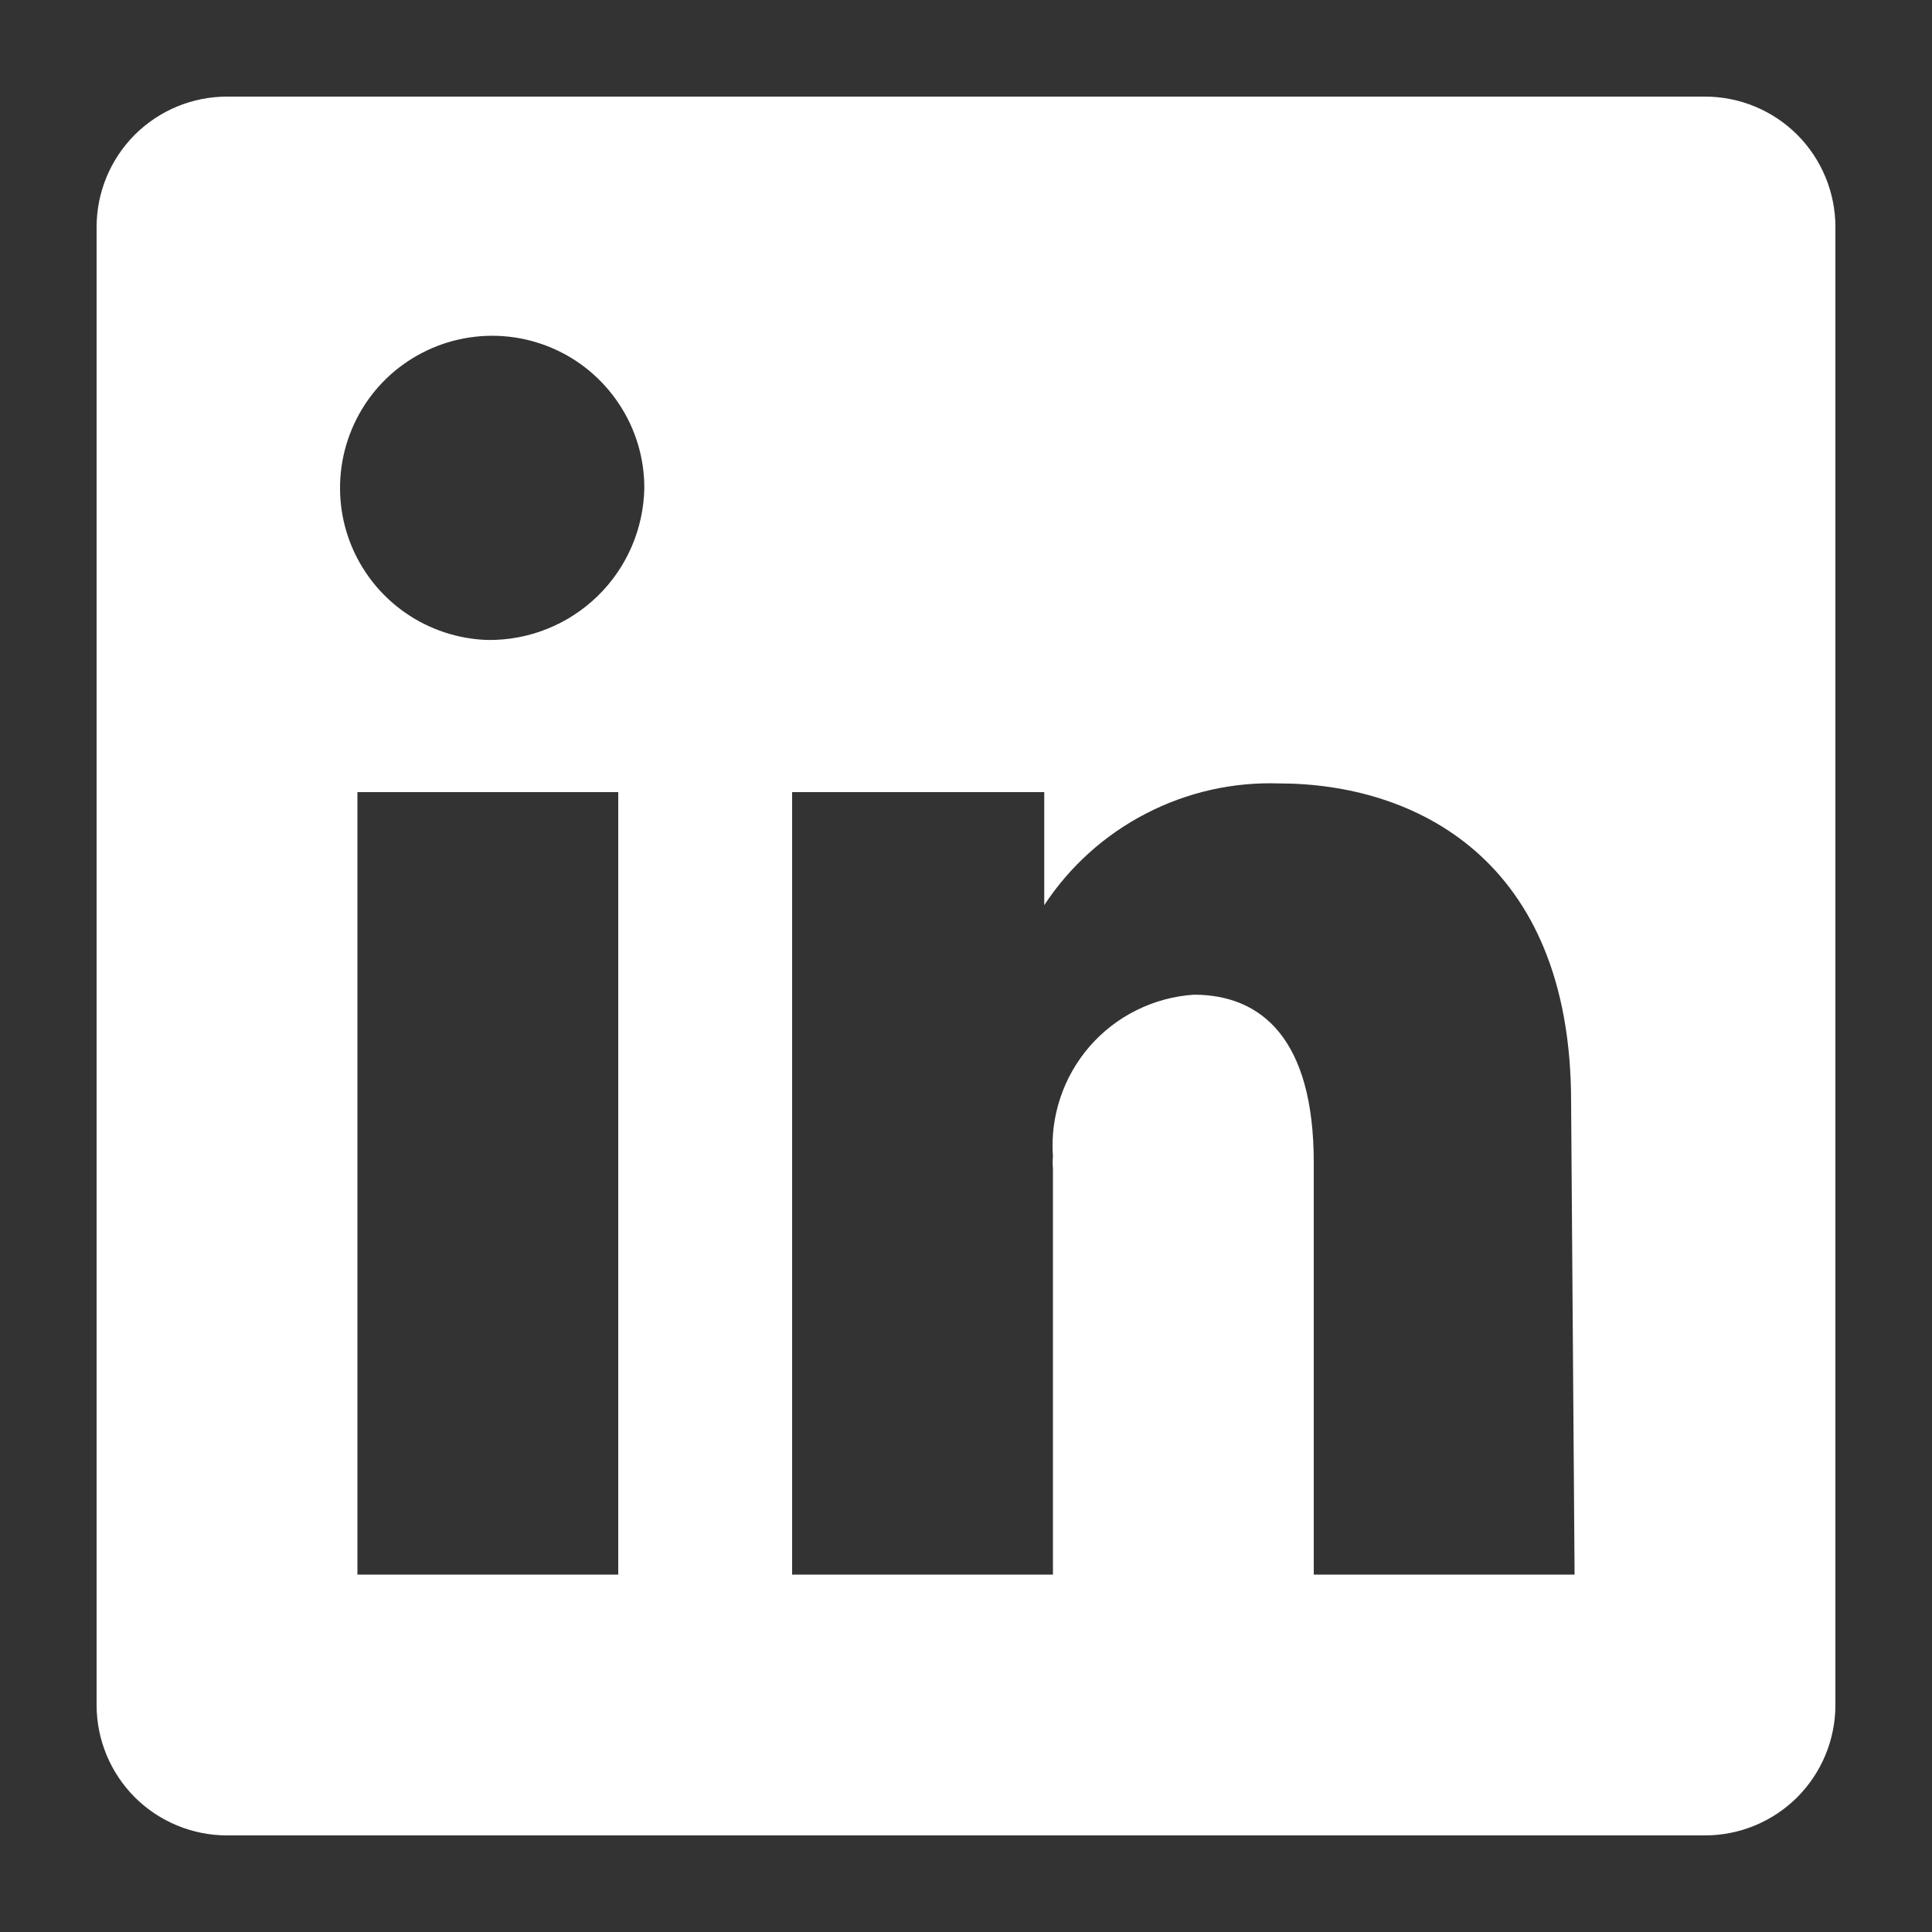
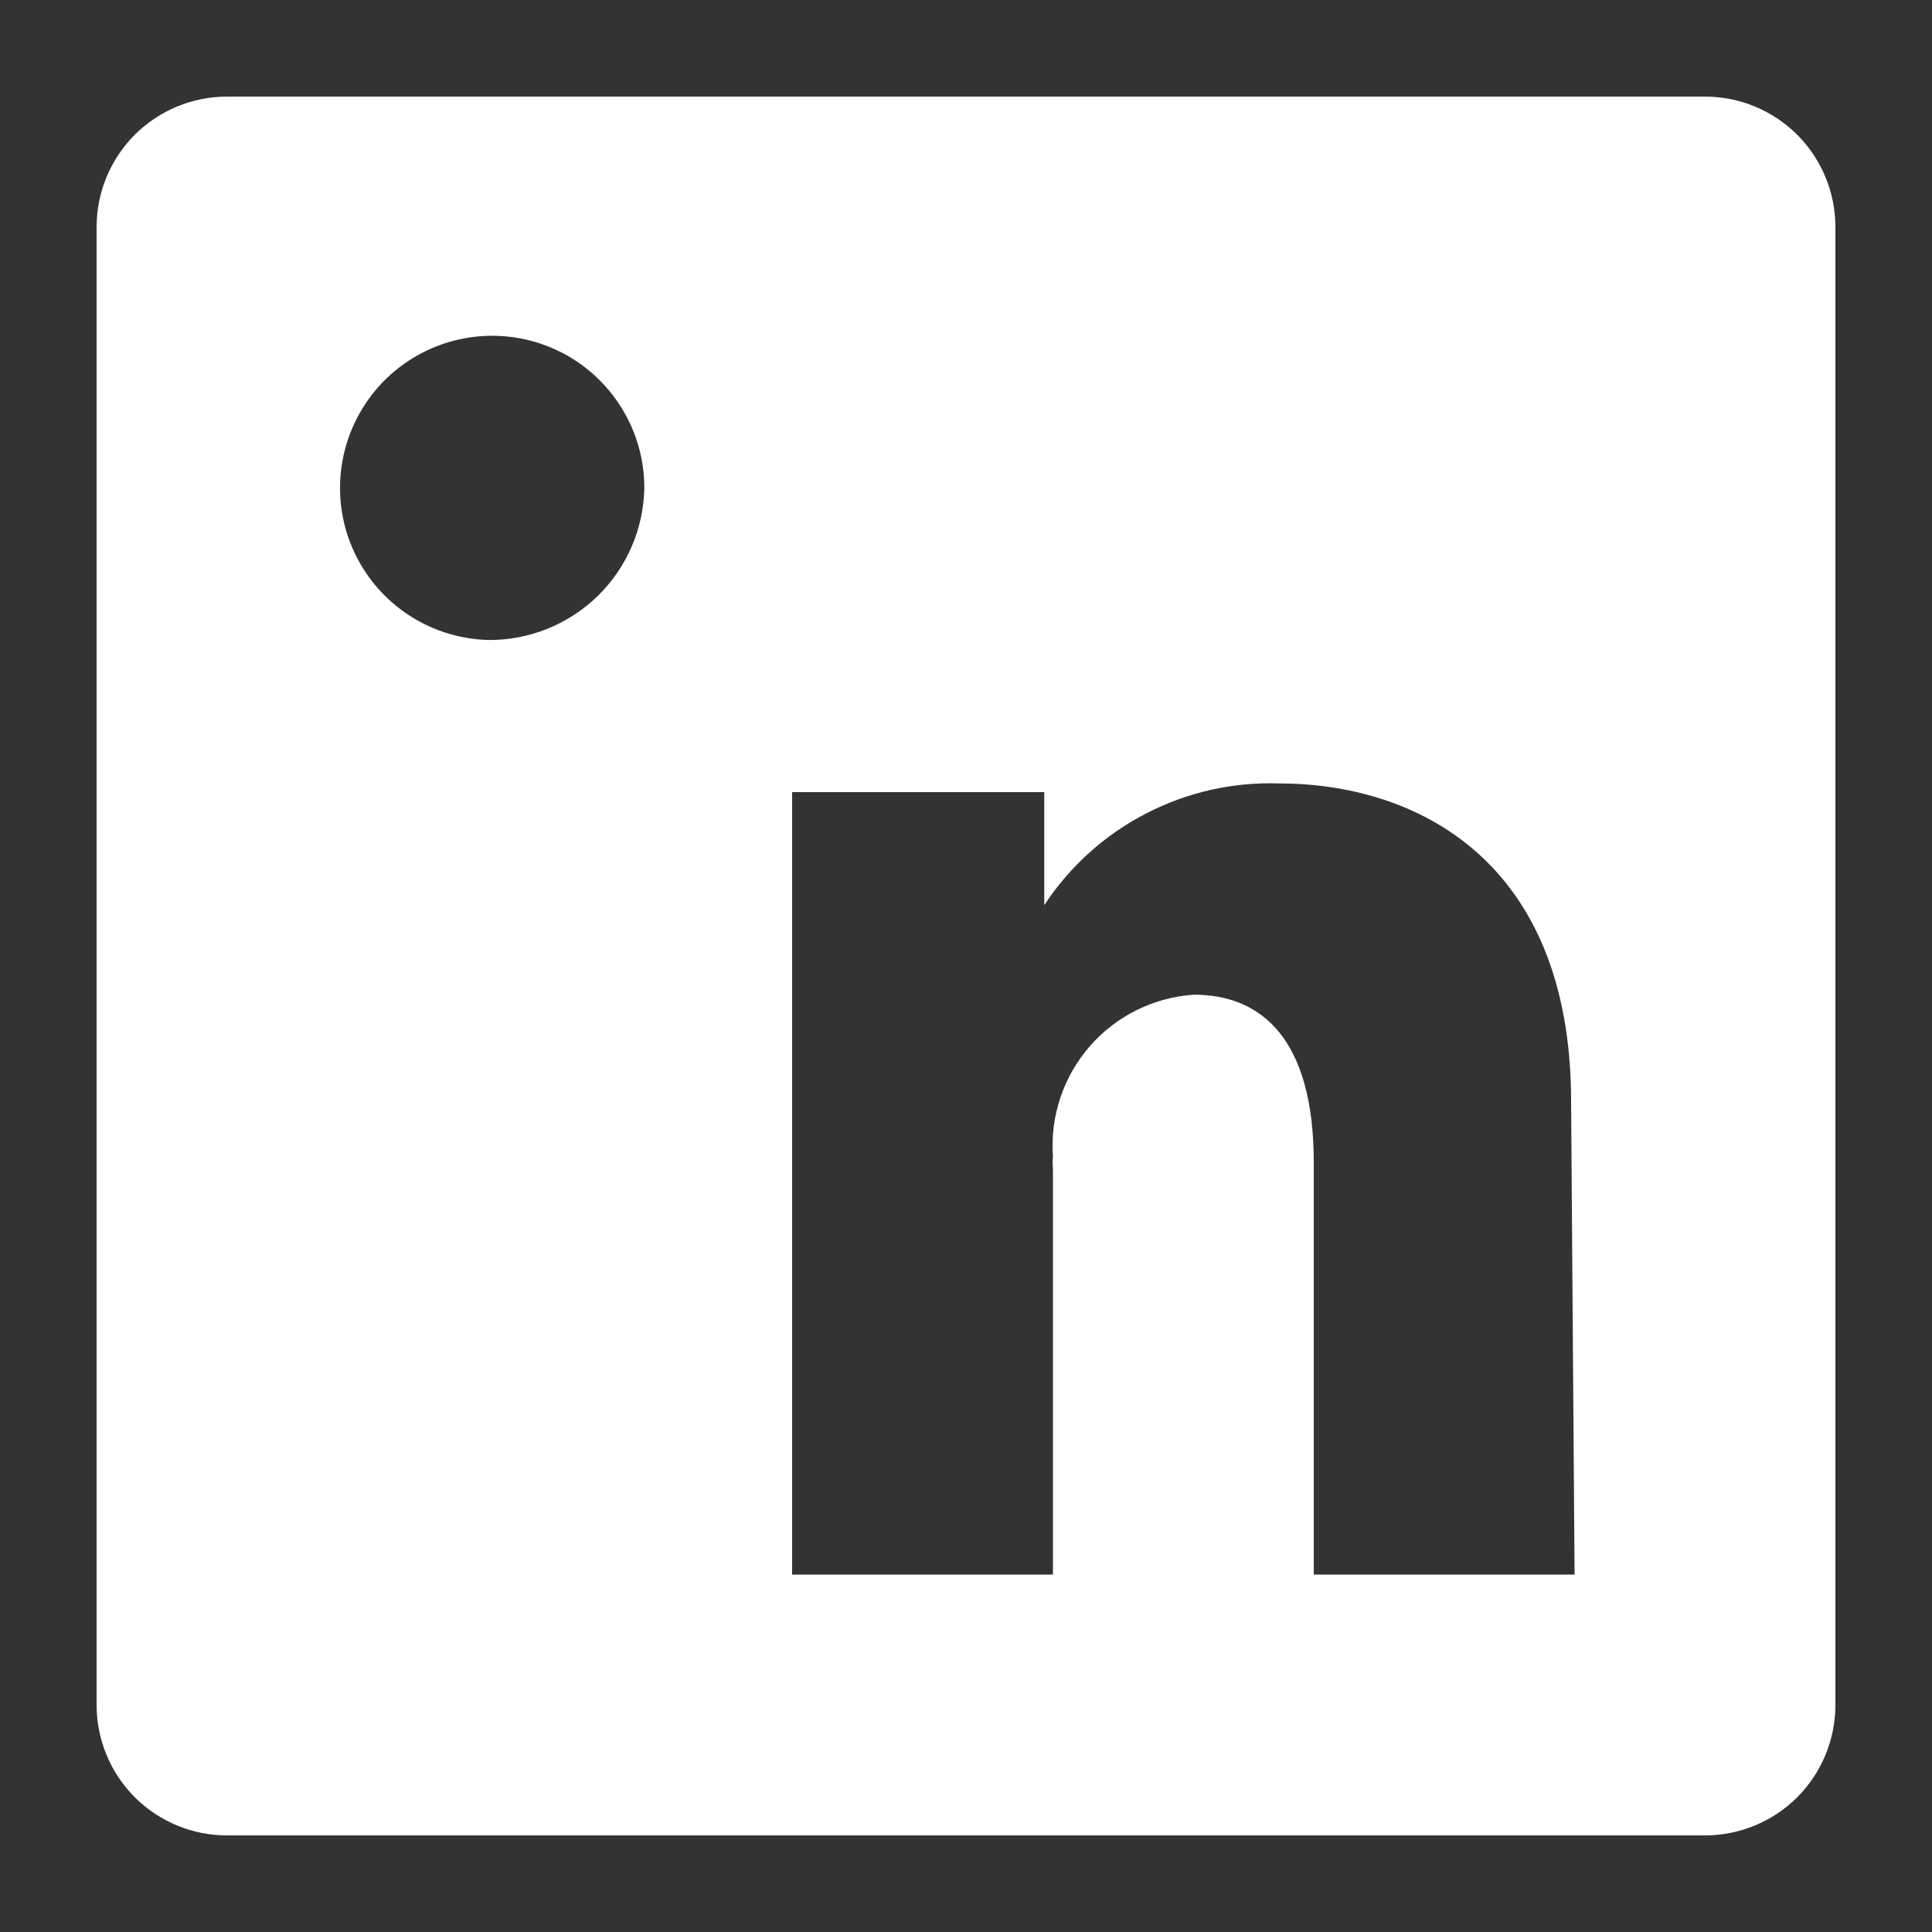
<svg xmlns="http://www.w3.org/2000/svg" width="20" height="20" viewBox="0 0 20 20" fill="none">
  <rect x="0" y="0" width="20" height="20" fill="#333333" stroke="none" />
-   <path d="M17.65 1H2.35C1.992 1 1.649 1.142 1.395 1.395C1.142 1.649 1 1.992 1 2.35V17.65C1 18.008 1.142 18.351 1.395 18.605C1.649 18.858 1.992 19 2.35 19H17.65C18.008 19 18.351 18.858 18.605 18.605C18.858 18.351 19 18.008 19 17.65V2.35C19 1.992 18.858 1.649 18.605 1.395C18.351 1.142 18.008 1 17.65 1ZM6.4 16.3H3.7V8.2H6.4V16.3ZM5.05 6.625C4.741 6.616 4.441 6.516 4.188 6.338C3.935 6.16 3.74 5.911 3.627 5.622C3.515 5.334 3.49 5.019 3.556 4.716C3.622 4.414 3.775 4.137 3.997 3.921C4.219 3.706 4.5 3.56 4.804 3.503C5.108 3.446 5.422 3.479 5.708 3.6C5.993 3.72 6.236 3.922 6.407 4.18C6.579 4.438 6.67 4.74 6.67 5.05C6.663 5.473 6.489 5.877 6.185 6.172C5.881 6.467 5.473 6.63 5.05 6.625ZM16.3 16.3H13.6V12.034C13.6 10.756 13.06 10.297 12.358 10.297C12.152 10.311 11.951 10.365 11.766 10.457C11.582 10.548 11.417 10.675 11.281 10.831C11.146 10.987 11.042 11.167 10.977 11.363C10.911 11.559 10.885 11.765 10.9 11.971C10.896 12.013 10.896 12.055 10.9 12.097V16.3H8.2V8.2H10.81V9.37C11.073 8.97 11.435 8.643 11.861 8.423C12.286 8.202 12.761 8.094 13.24 8.11C14.635 8.11 16.264 8.884 16.264 11.404L16.3 16.3Z" fill="white" />
+   <path d="M17.65 1H2.35C1.992 1 1.649 1.142 1.395 1.395C1.142 1.649 1 1.992 1 2.35V17.65C1 18.008 1.142 18.351 1.395 18.605C1.649 18.858 1.992 19 2.35 19H17.65C18.008 19 18.351 18.858 18.605 18.605C18.858 18.351 19 18.008 19 17.65V2.35C19 1.992 18.858 1.649 18.605 1.395C18.351 1.142 18.008 1 17.65 1ZM6.4 16.3H3.7V8.2V16.3ZM5.05 6.625C4.741 6.616 4.441 6.516 4.188 6.338C3.935 6.16 3.74 5.911 3.627 5.622C3.515 5.334 3.49 5.019 3.556 4.716C3.622 4.414 3.775 4.137 3.997 3.921C4.219 3.706 4.5 3.56 4.804 3.503C5.108 3.446 5.422 3.479 5.708 3.6C5.993 3.72 6.236 3.922 6.407 4.18C6.579 4.438 6.67 4.74 6.67 5.05C6.663 5.473 6.489 5.877 6.185 6.172C5.881 6.467 5.473 6.63 5.05 6.625ZM16.3 16.3H13.6V12.034C13.6 10.756 13.06 10.297 12.358 10.297C12.152 10.311 11.951 10.365 11.766 10.457C11.582 10.548 11.417 10.675 11.281 10.831C11.146 10.987 11.042 11.167 10.977 11.363C10.911 11.559 10.885 11.765 10.9 11.971C10.896 12.013 10.896 12.055 10.9 12.097V16.3H8.2V8.2H10.81V9.37C11.073 8.97 11.435 8.643 11.861 8.423C12.286 8.202 12.761 8.094 13.24 8.11C14.635 8.11 16.264 8.884 16.264 11.404L16.3 16.3Z" fill="white" />
</svg>